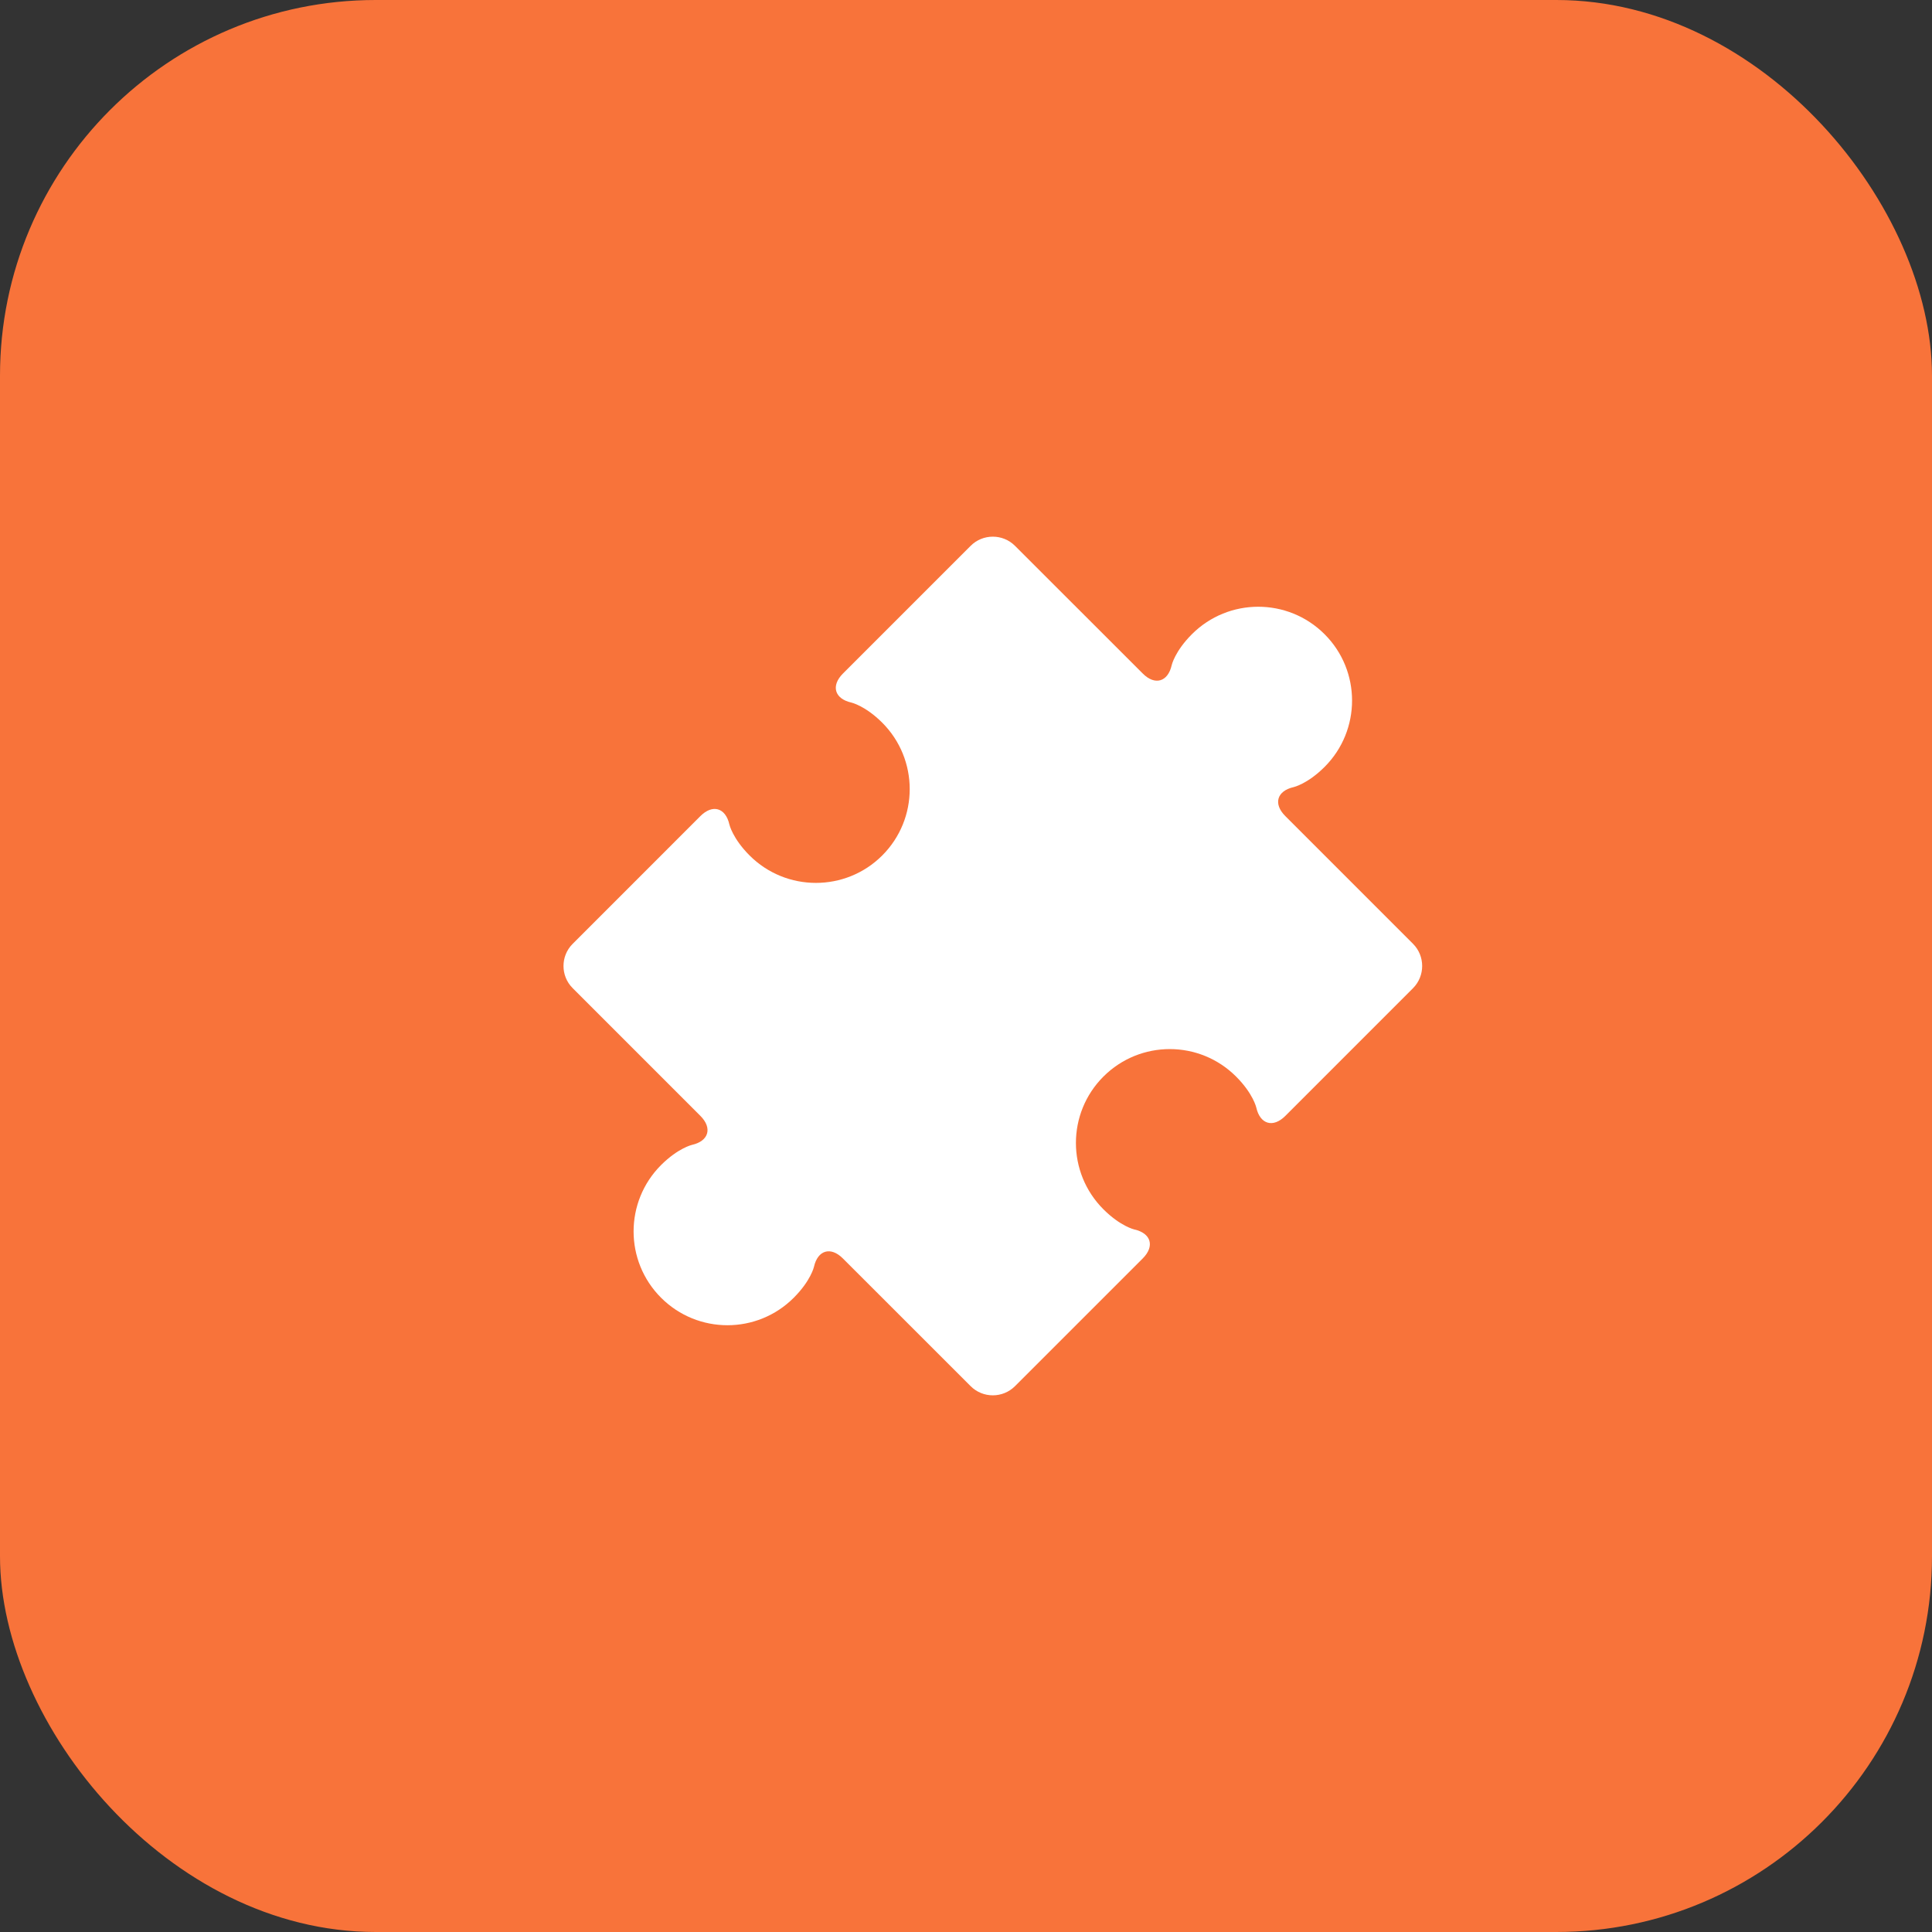
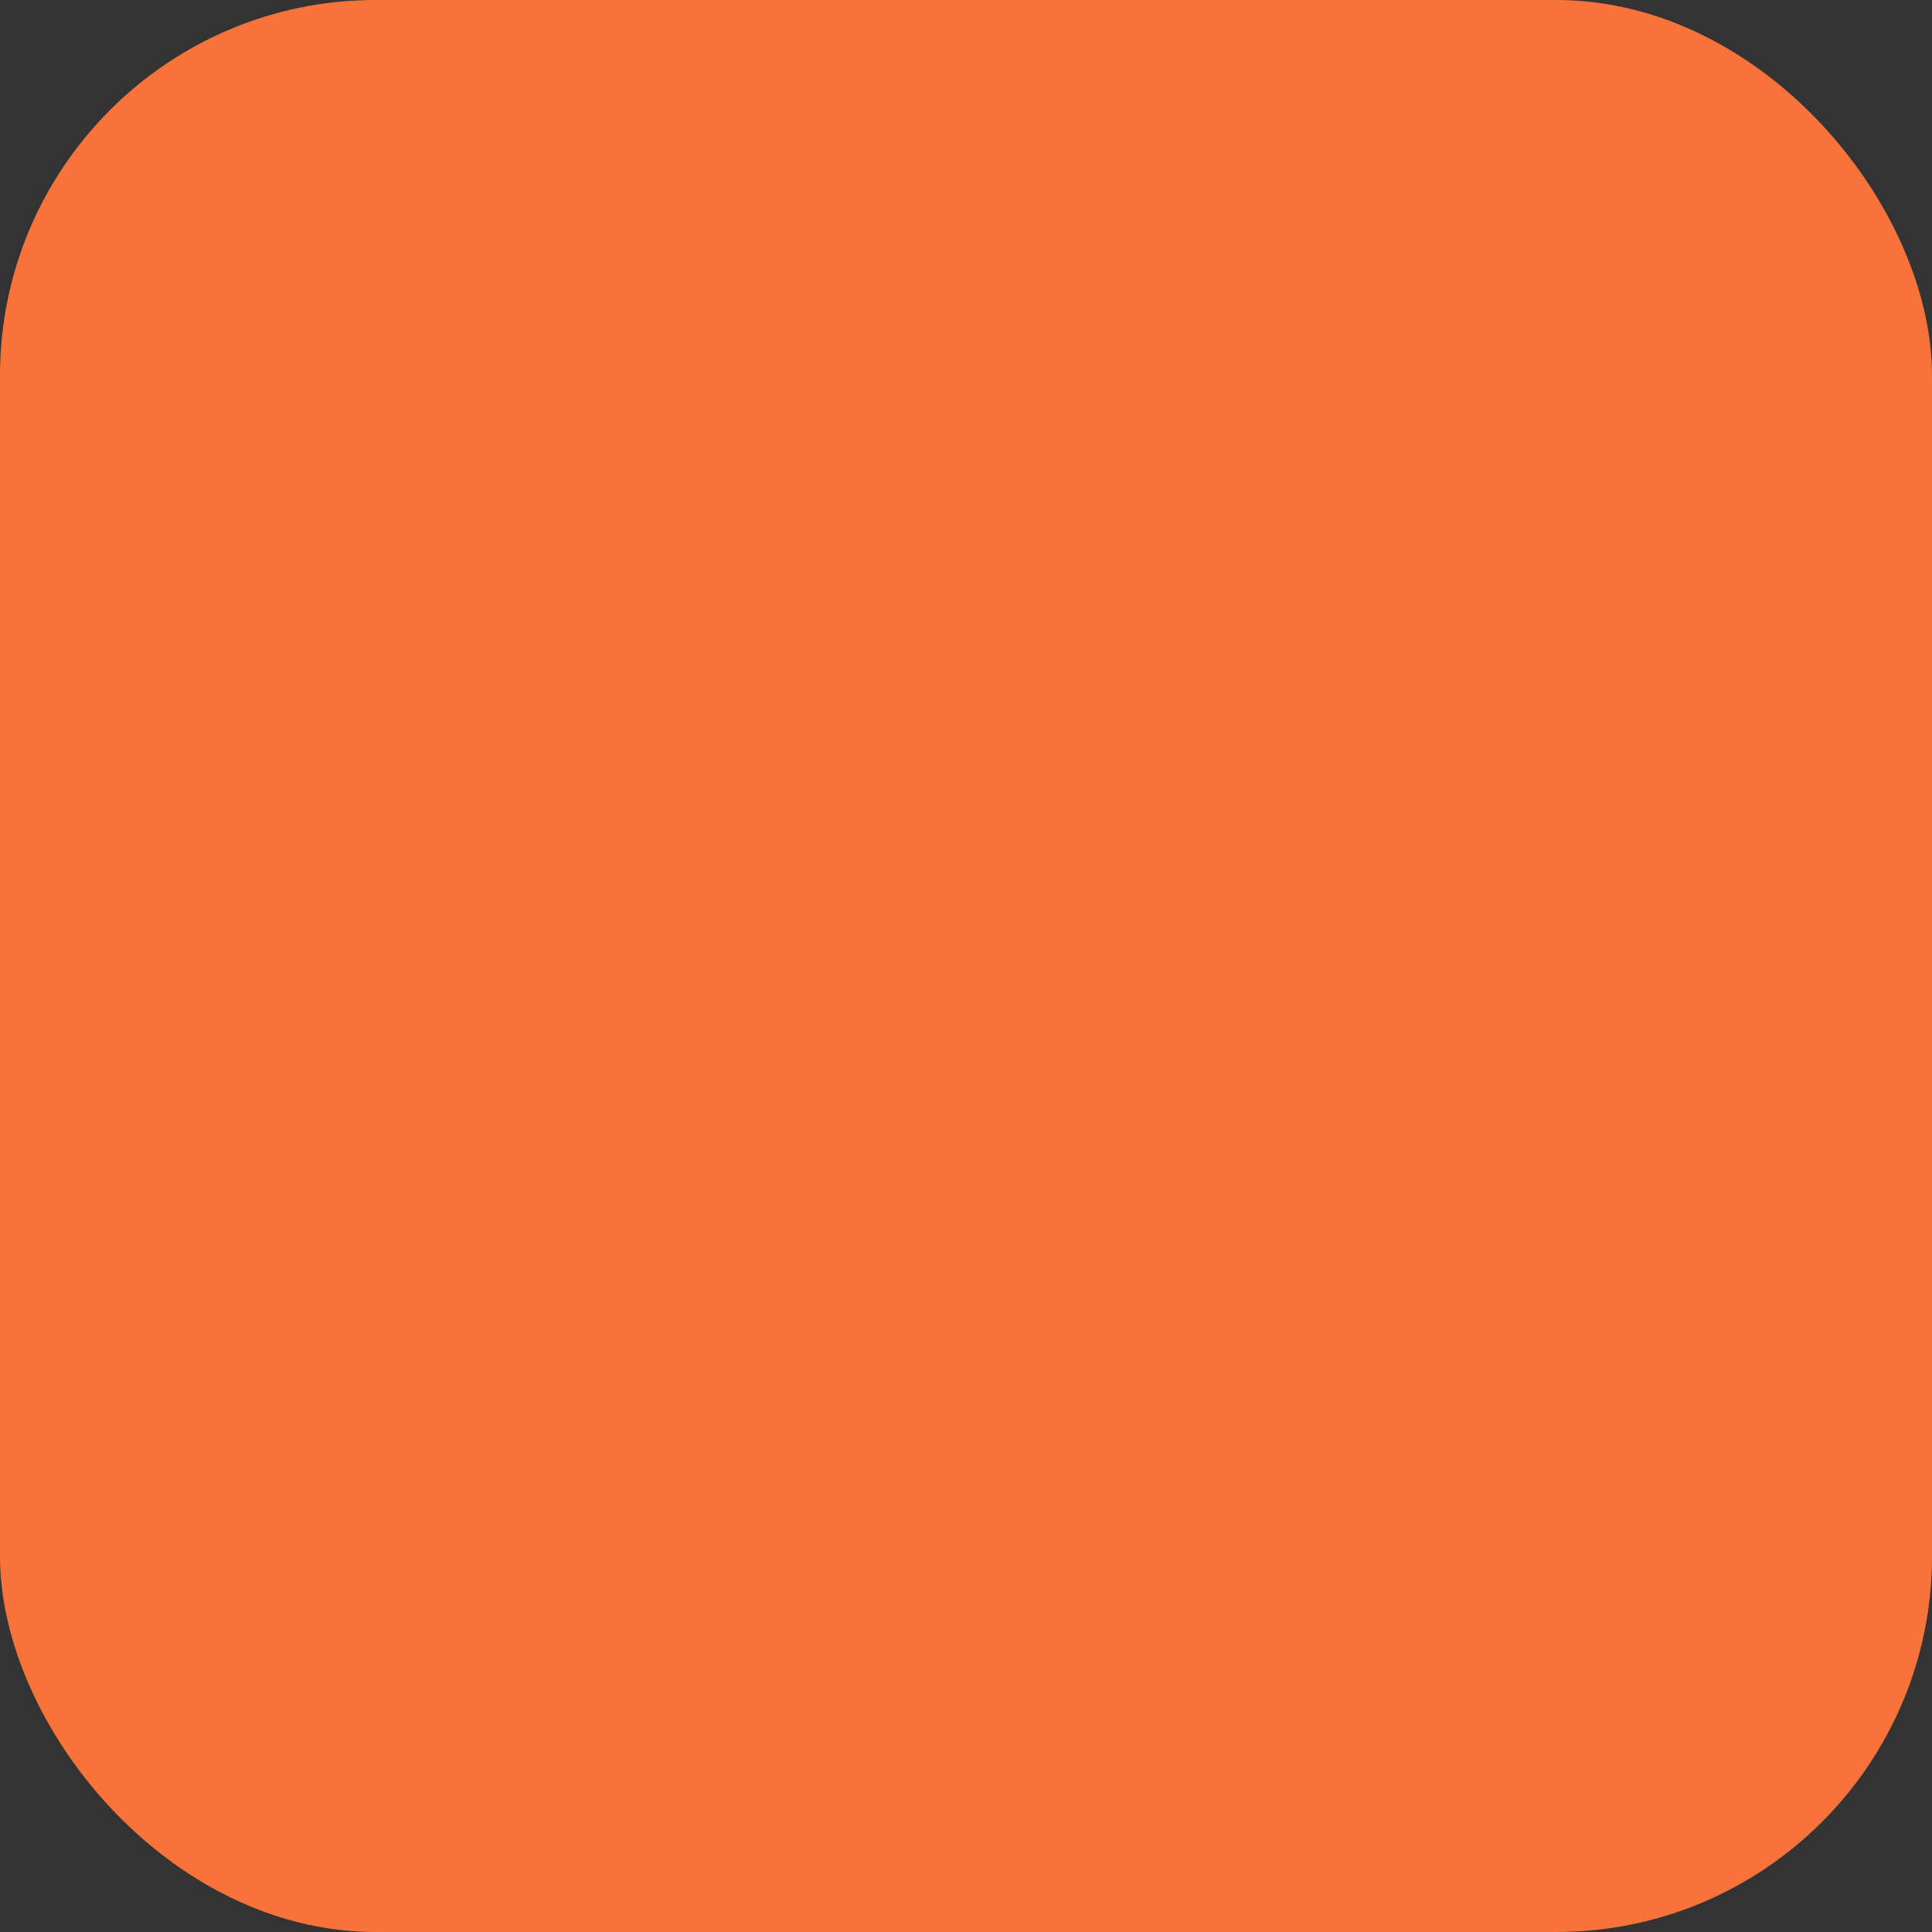
<svg xmlns="http://www.w3.org/2000/svg" width="72" height="72" viewBox="0 0 72 72" fill="none">
  <rect x="0" y="0" width="72" height="72" fill="#333333" stroke="none" />
  <rect width="72" height="72" rx="14" fill="#F8733A" />
-   <path d="M52.661 35.175L47.898 30.411C47.444 29.958 47.586 29.474 48.211 29.333C48.211 29.333 48.727 29.217 49.364 28.58C50.729 27.215 50.728 24.999 49.364 23.636C47.997 22.27 45.784 22.27 44.418 23.636C43.782 24.272 43.666 24.788 43.666 24.788C43.525 25.415 43.039 25.555 42.587 25.1L37.824 20.34C37.371 19.887 36.628 19.887 36.175 20.34L31.413 25.102C30.961 25.556 31.101 26.042 31.726 26.182C31.726 26.182 32.243 26.298 32.879 26.933C34.242 28.298 34.245 30.513 32.879 31.88C31.514 33.245 29.297 33.243 27.934 31.88C27.298 31.243 27.182 30.726 27.182 30.726C27.041 30.1 26.555 29.96 26.102 30.413L21.34 35.176C20.887 35.629 20.887 36.371 21.34 36.823L26.102 41.586C26.555 42.039 26.414 42.525 25.789 42.666C25.789 42.666 25.273 42.783 24.636 43.418C23.271 44.785 23.271 46.998 24.636 48.363C26.002 49.728 28.216 49.73 29.581 48.363C30.218 47.727 30.334 47.211 30.334 47.211C30.474 46.585 30.96 46.445 31.413 46.9L36.175 51.66C36.628 52.113 37.371 52.113 37.824 51.66L42.587 46.898C43.04 46.445 42.899 45.958 42.274 45.819C42.274 45.819 41.757 45.702 41.121 45.067C39.755 43.701 39.755 41.487 41.121 40.121C42.486 38.756 44.7 38.754 46.066 40.121C46.702 40.757 46.818 41.274 46.818 41.274C46.959 41.901 47.444 42.042 47.898 41.589L52.661 36.825C53.113 36.37 53.113 35.629 52.661 35.175Z" fill="white" />
</svg>